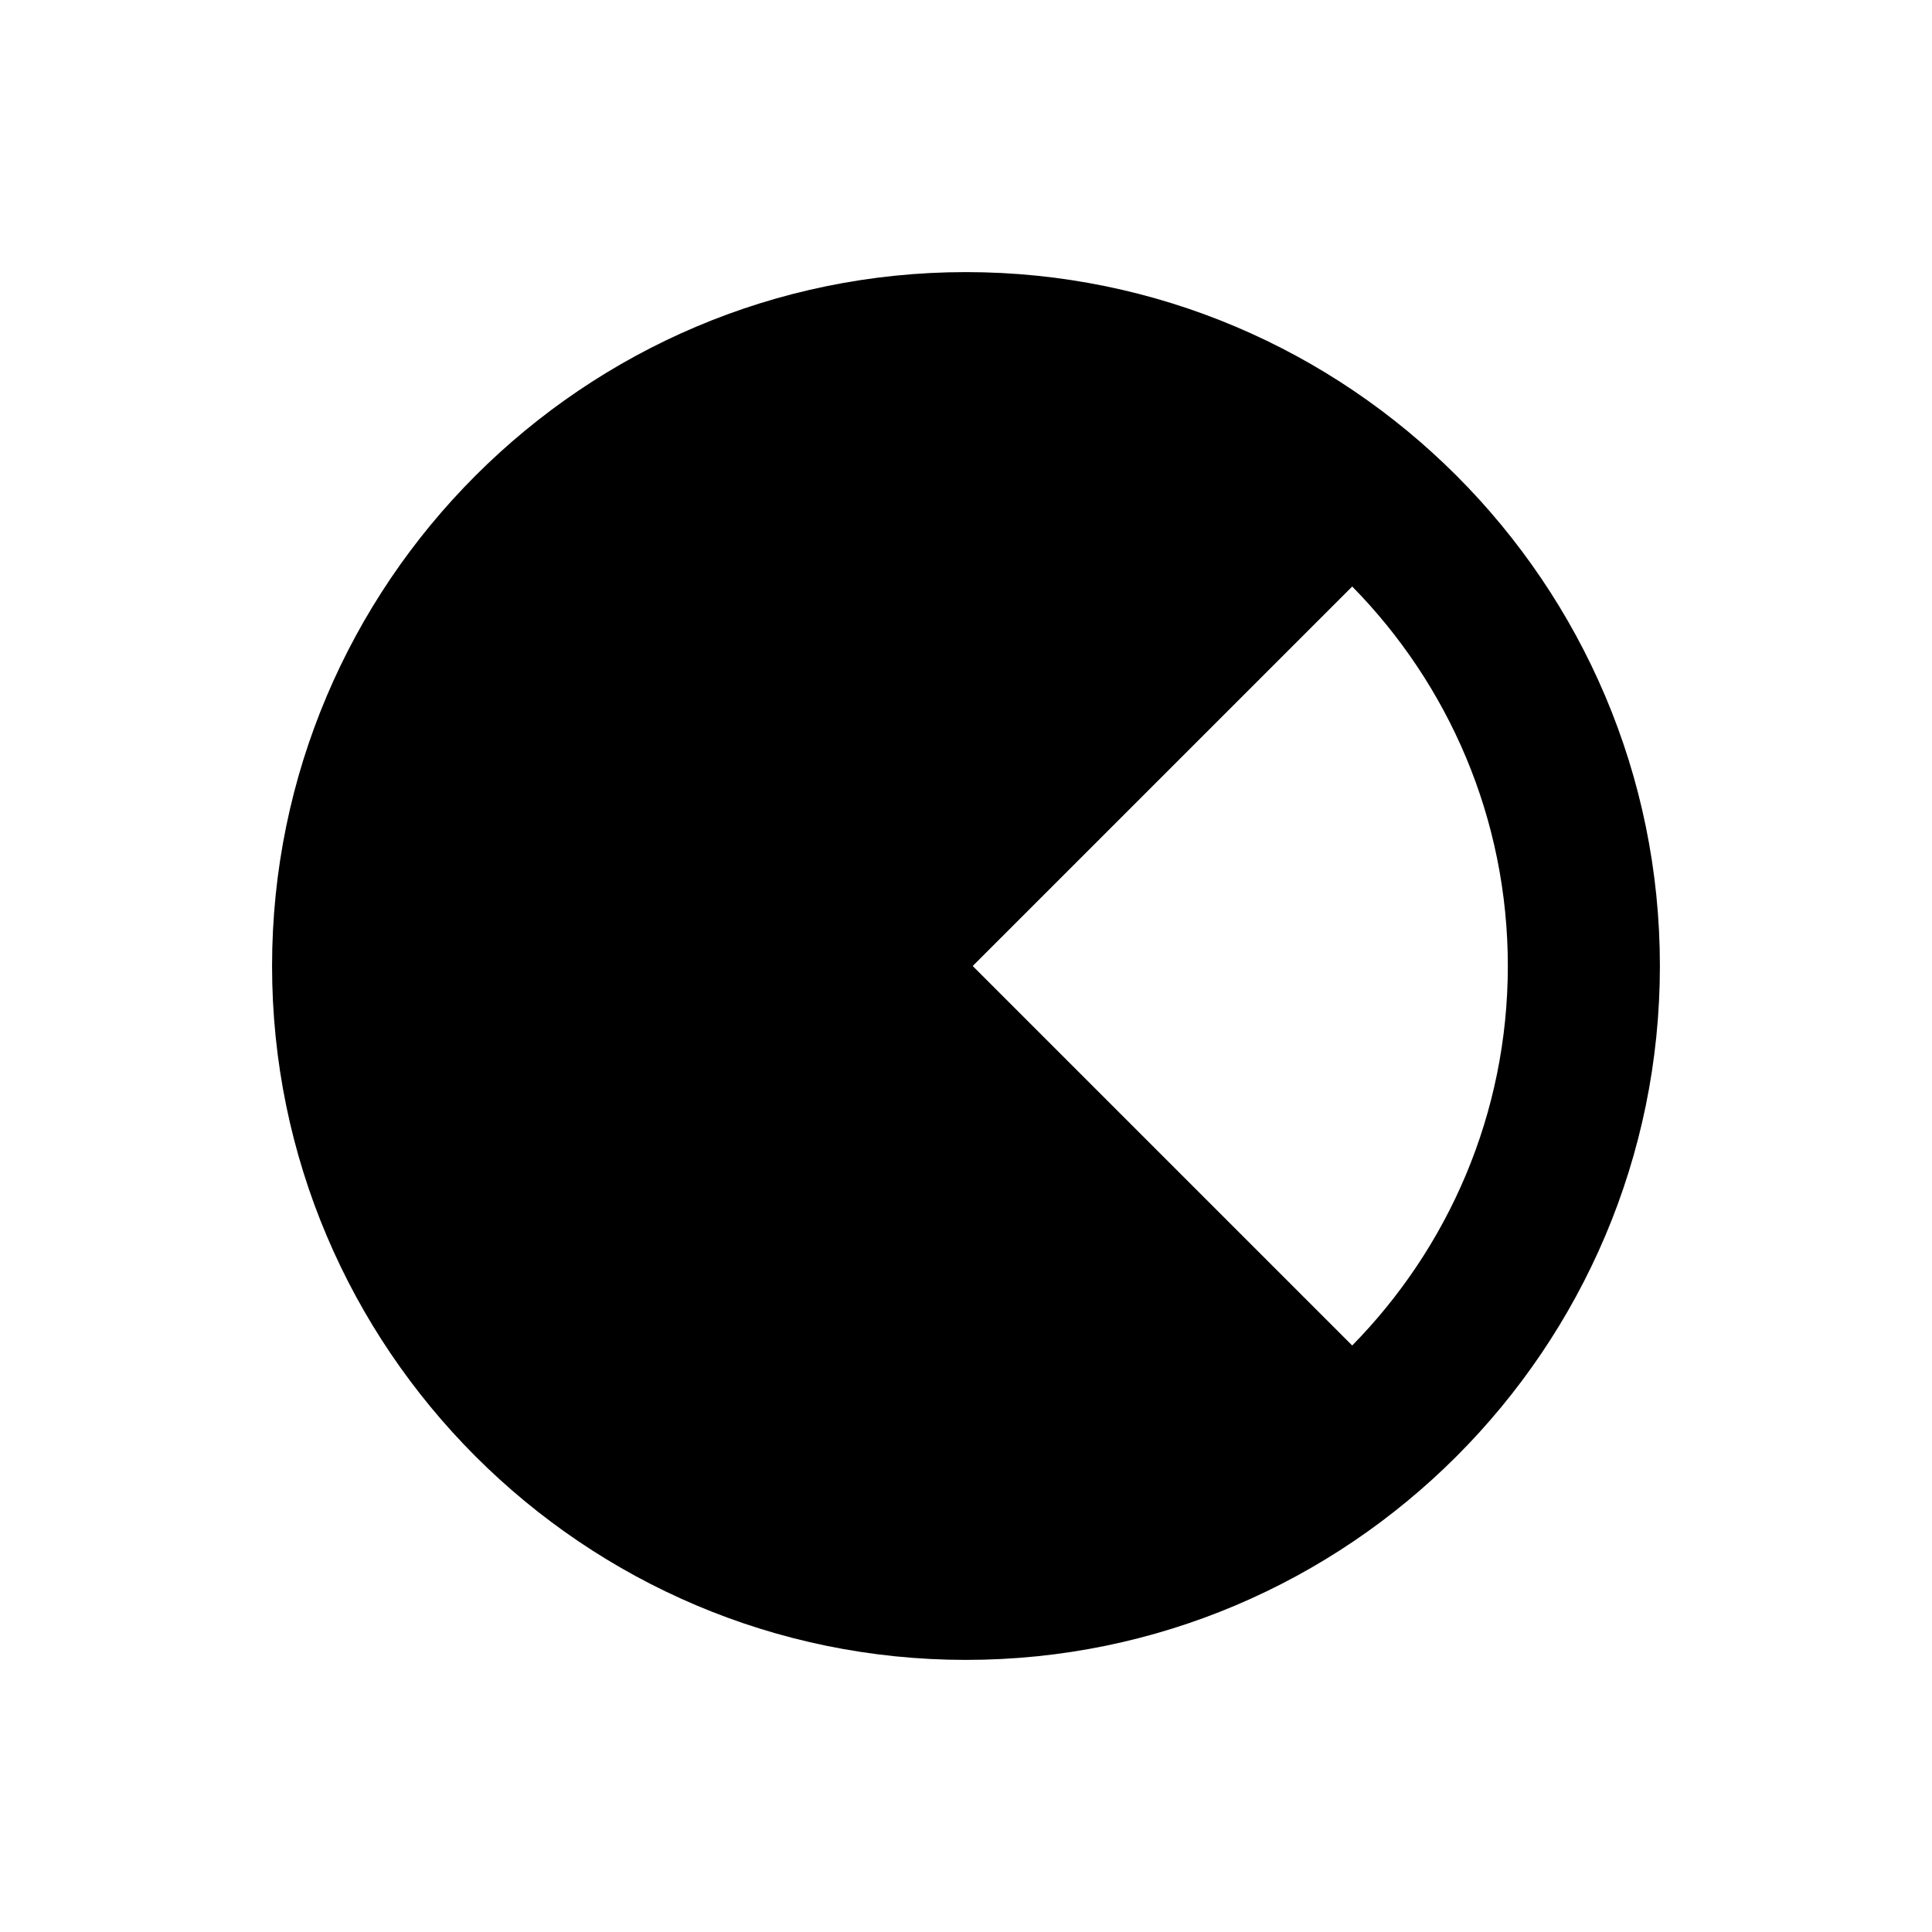
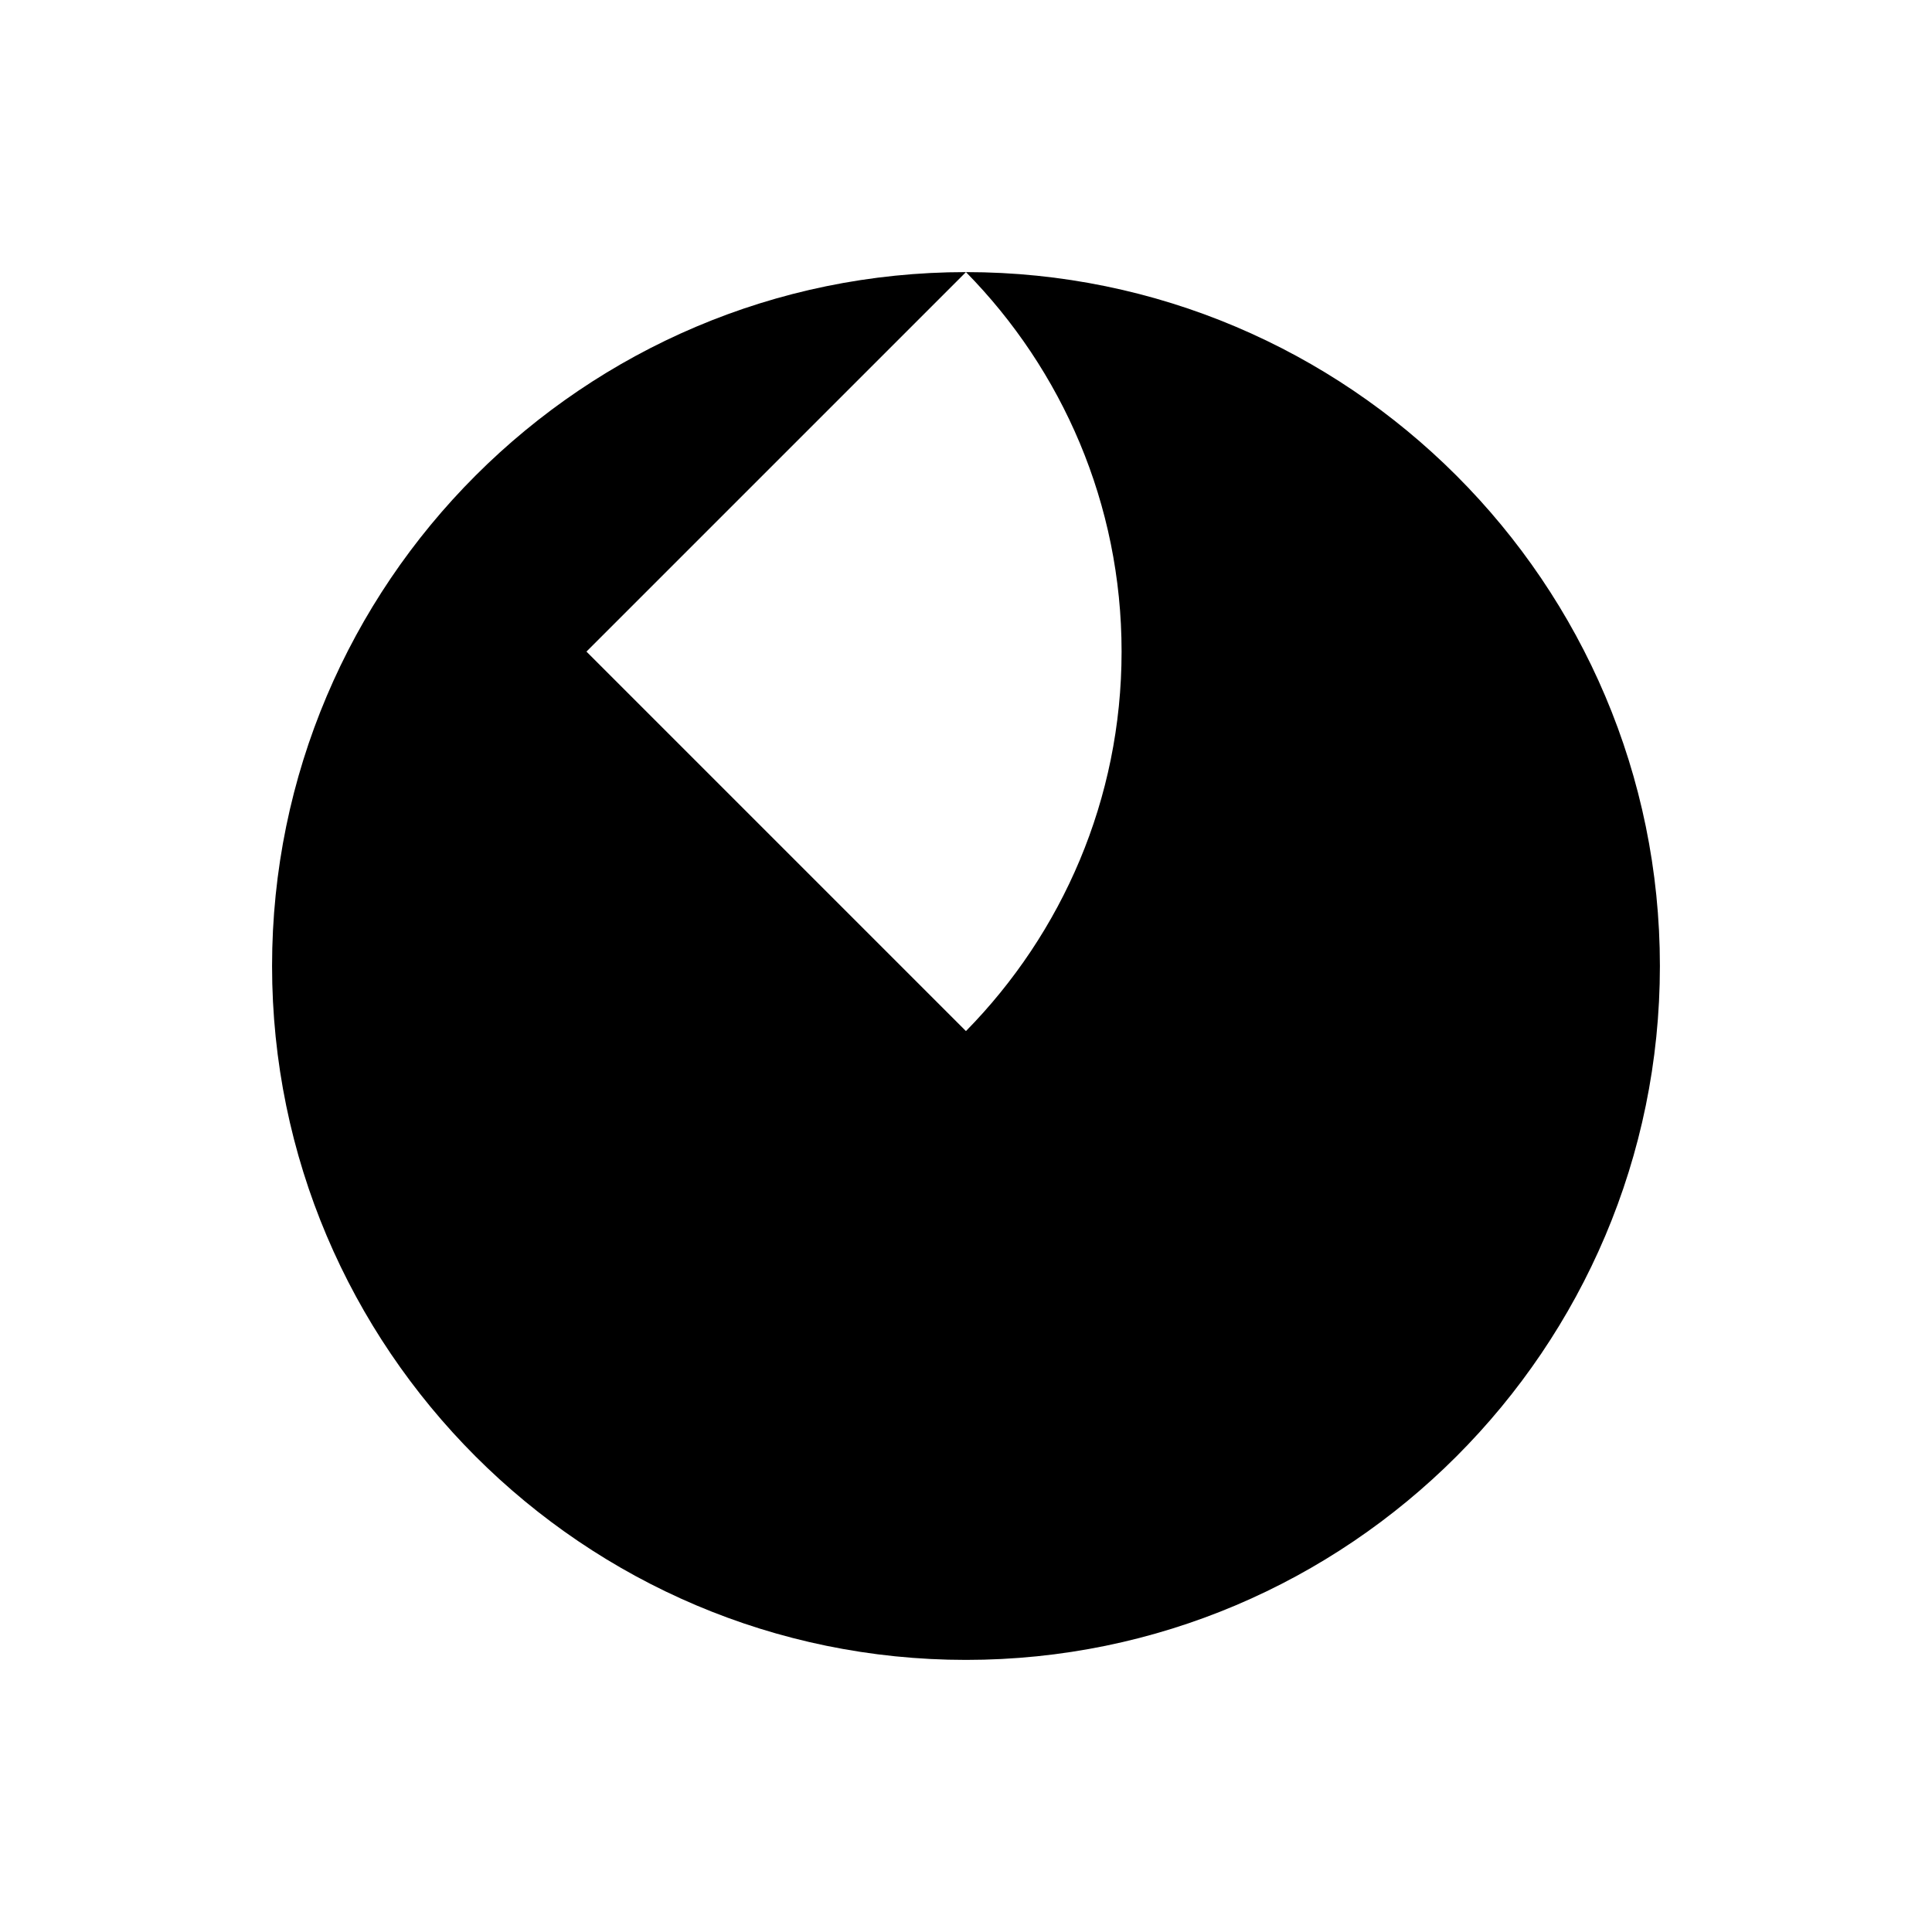
<svg xmlns="http://www.w3.org/2000/svg" fill="#000000" width="800px" height="800px" version="1.1" viewBox="144 144 512 512">
-   <path d="m399.99 216.11c-101.39 0-183.88 82.492-183.89 183.89 0.012 101.4 82.508 183.89 183.9 183.89 101.39 0 183.88-82.488 183.89-183.89 0-101.39-82.5-183.89-183.9-183.89zm102.36 83.32c25.484 25.926 41.242 61.441 41.242 100.57-0.004 39.137-15.766 74.641-41.246 100.57l-100.57-100.57z" />
+   <path d="m399.99 216.11c-101.39 0-183.88 82.492-183.89 183.89 0.012 101.4 82.508 183.89 183.9 183.89 101.39 0 183.88-82.488 183.89-183.89 0-101.39-82.5-183.89-183.9-183.89zc25.484 25.926 41.242 61.441 41.242 100.57-0.004 39.137-15.766 74.641-41.246 100.57l-100.57-100.57z" />
</svg>